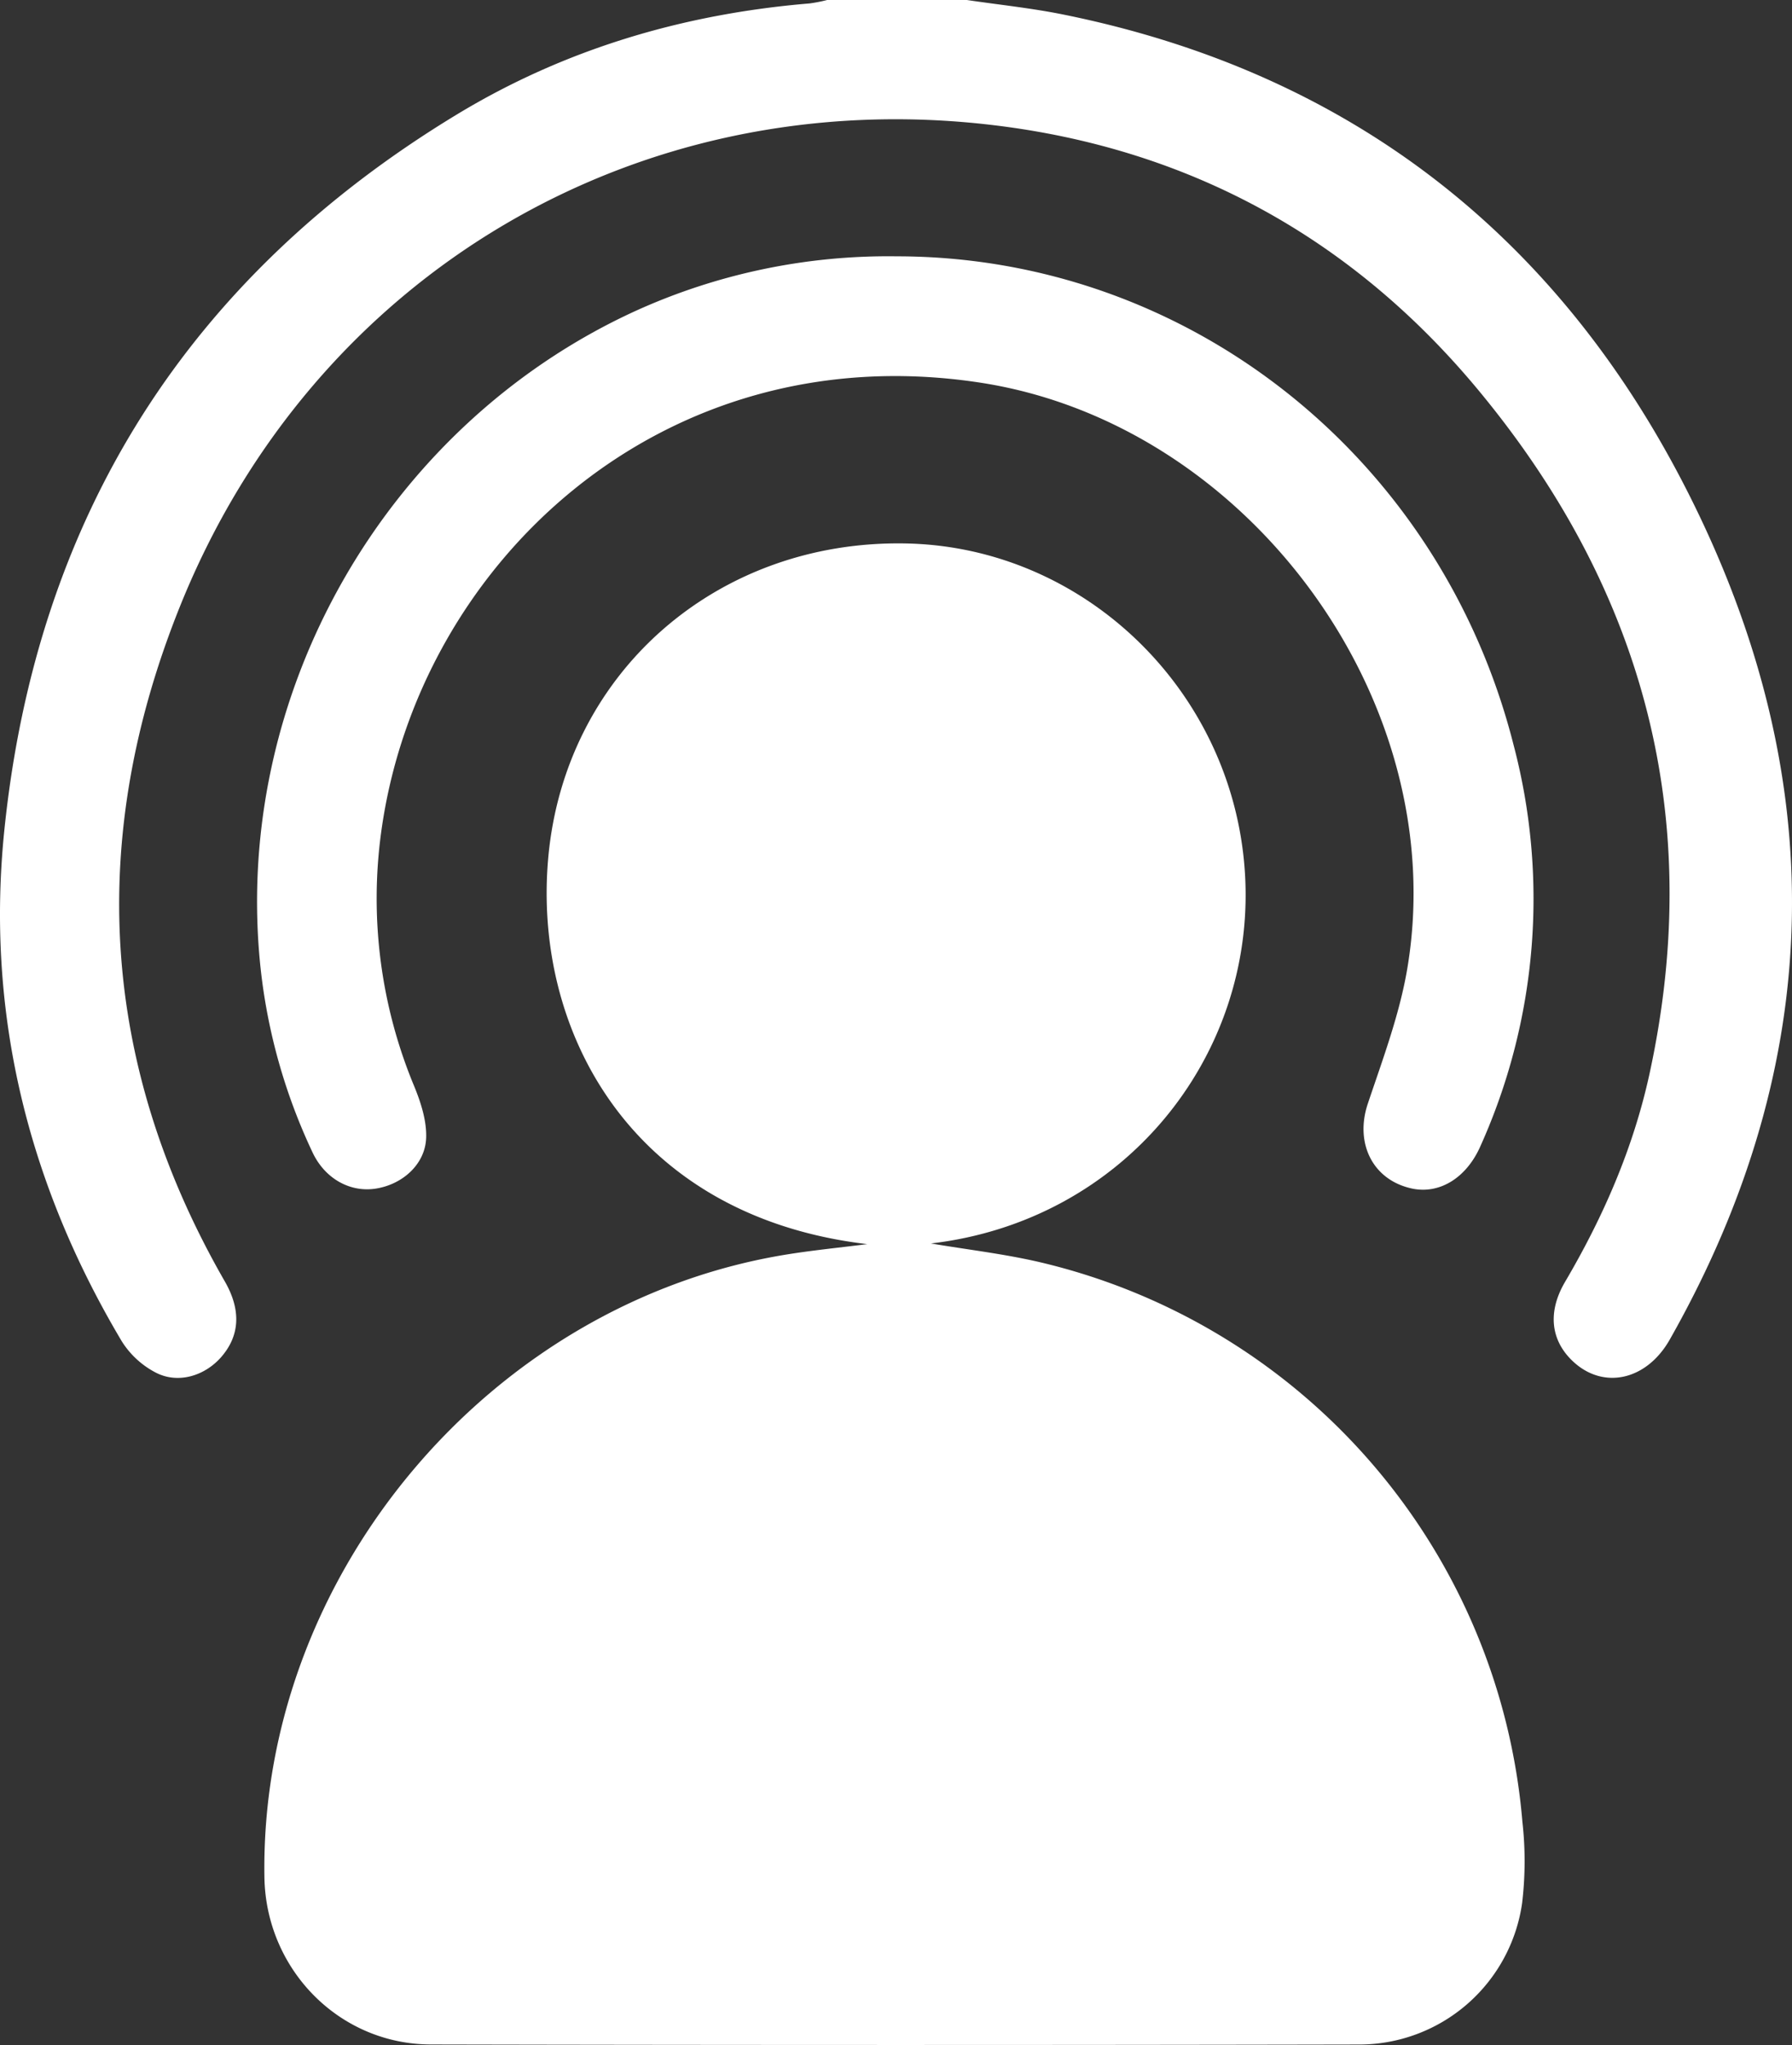
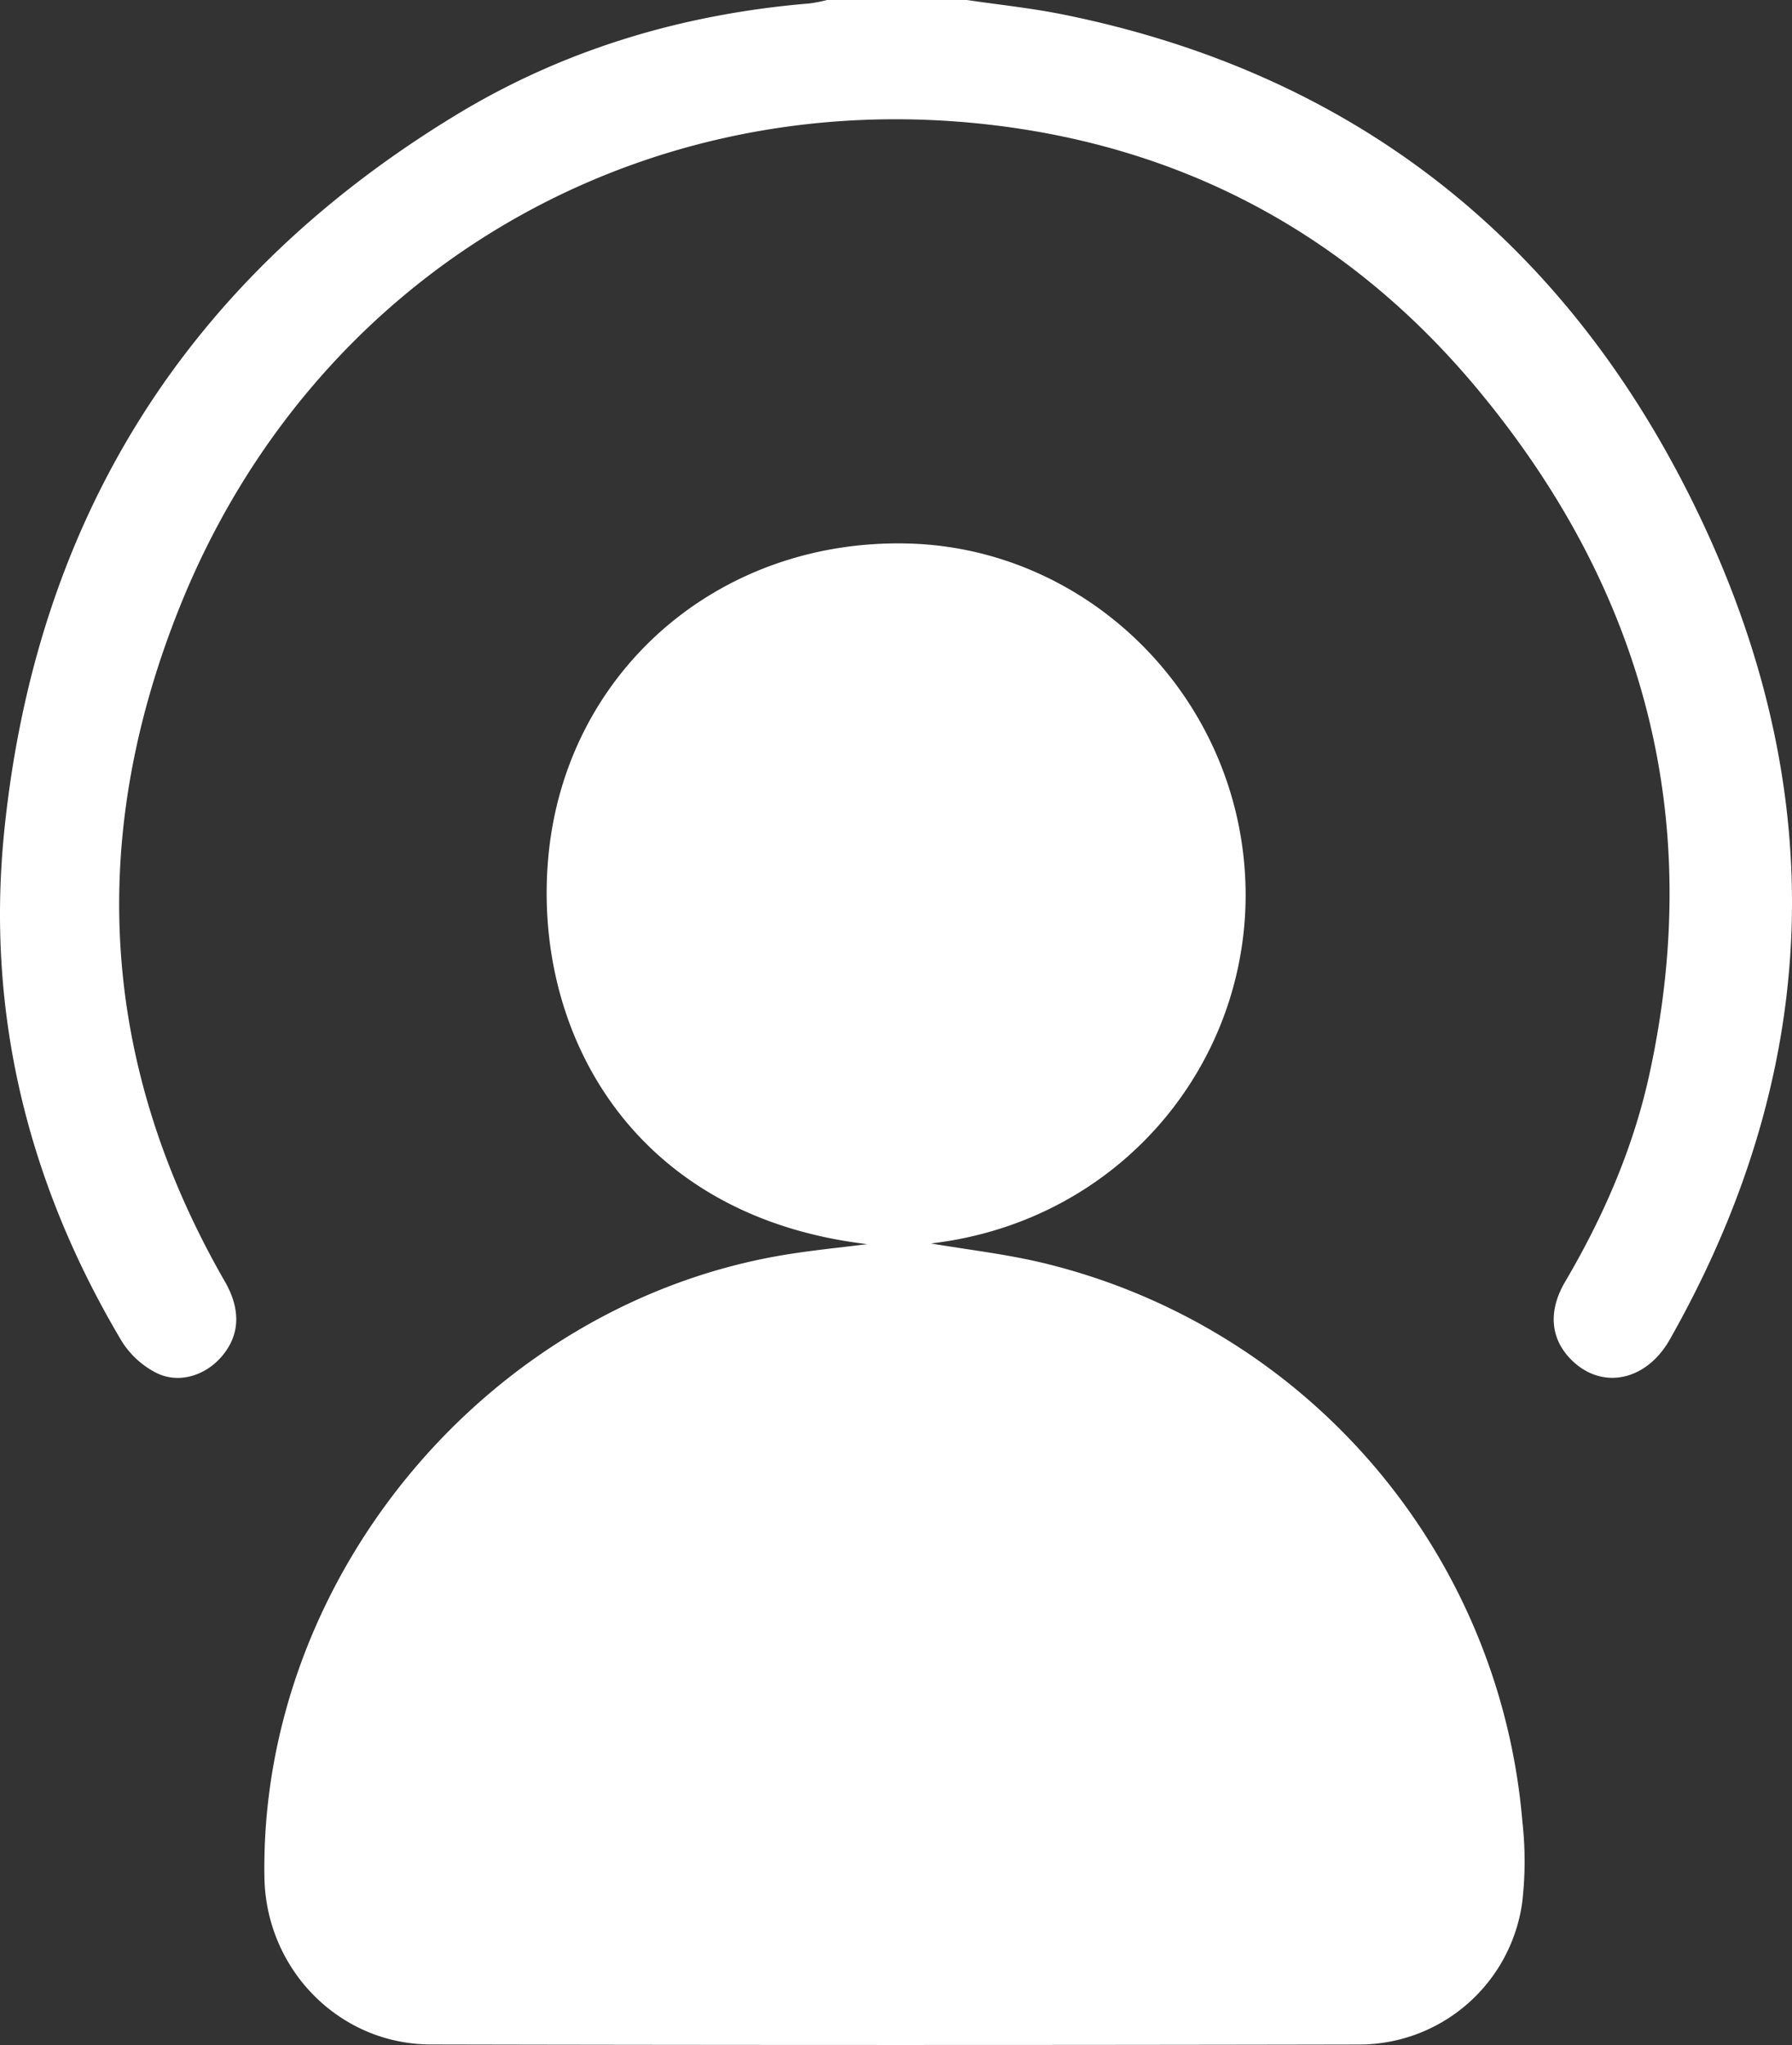
<svg xmlns="http://www.w3.org/2000/svg" width="335.973" height="383.282" viewBox="0 0 335.973 383.282">
  <rect x="0" y="0" width="335.973" height="383.282" fill="#333333" stroke="none" />
  <g id="brand_awarness" data-name="brand awarness" transform="translate(-4042 -268.018)">
    <path id="Path_123854" data-name="Path 123854" d="M181.276,0c6.009.89,12.072,1.513,18.019,2.713,53.589,10.816,92.747,41.319,117.166,89.578,26.855,53.072,26.241,106.468-3.4,158.764-4.349,7.673-12.4,9.416-18.081,4.164-4.255-3.934-4.888-9.3-1.55-14.974,7.19-12.218,12.8-25.1,15.823-38.964,10.43-47.863-.994-90.562-31.9-127.94-23.715-28.679-54.481-45.614-91.6-49.943C119.267,15.645,58.7,51.561,33.735,113.667,16.3,157.044,18.7,199.382,42.158,240.182c3.087,5.37,2.811,10.176-.71,14.188-3.074,3.5-8.036,5.035-12.2,2.908a16.5,16.5,0,0,1-6.416-5.889C5.2,221.787-2.72,189.721.832,155.411,6.9,96.84,35.294,51.952,85.71,21.423,105.939,9.174,128.21,2.6,151.806.641A29.287,29.287,0,0,0,155.077,0Z" transform="translate(4042 268.018)" fill="#fff" />
    <path id="Path_123855" data-name="Path 123855" d="M162.6,233.179c-44.209-5.216-62.793-39.928-59.8-72.547,3.178-34.576,31.643-59.462,67.028-58.778,33.713.652,61.816,28.009,63.618,62.448,1.77,33.84-22.751,64.532-58.913,68.75,6.843,1.158,13.771,1.952,20.515,3.532a117.853,117.853,0,0,1,90.379,104.859,66.262,66.262,0,0,1-.054,15.253,30.86,30.86,0,0,1-30.621,26.494q-86.991.174-173.983-.01c-17.239-.043-30.923-14.125-31.195-31.363-.894-56.523,42.406-107.955,98.351-116.767,4.867-.767,9.779-1.252,14.67-1.871" transform="translate(4042 268.018)" fill="#fff" />
-     <path id="Path_123856" data-name="Path 123856" d="M168.1,48.041c54.5.01,101.935,37.526,115.649,91.492a112.969,112.969,0,0,1-6.189,75.274c-2.646,6.017-7.738,9.069-12.883,7.942-7.364-1.614-10.7-8.535-8.231-15.9,2.8-8.349,5.954-16.728,7.406-25.354C272.3,131.315,233.9,79.362,183.715,71.707c-59.827-9.127-105.449,34.186-112.254,84.3a91.542,91.542,0,0,0,6.218,47.631c1.237,3.033,2.335,6.445,2.217,9.635-.186,5.008-4.533,8.789-9.564,9.517-4.794.694-9.459-1.942-11.748-6.834a108.008,108.008,0,0,1-9.672-33.993C43.2,130.608,72.078,79.826,119.12,58.292A114.562,114.562,0,0,1,168.1,48.041" transform="translate(4042 268.018)" fill="#fff" />
  </g>
</svg>